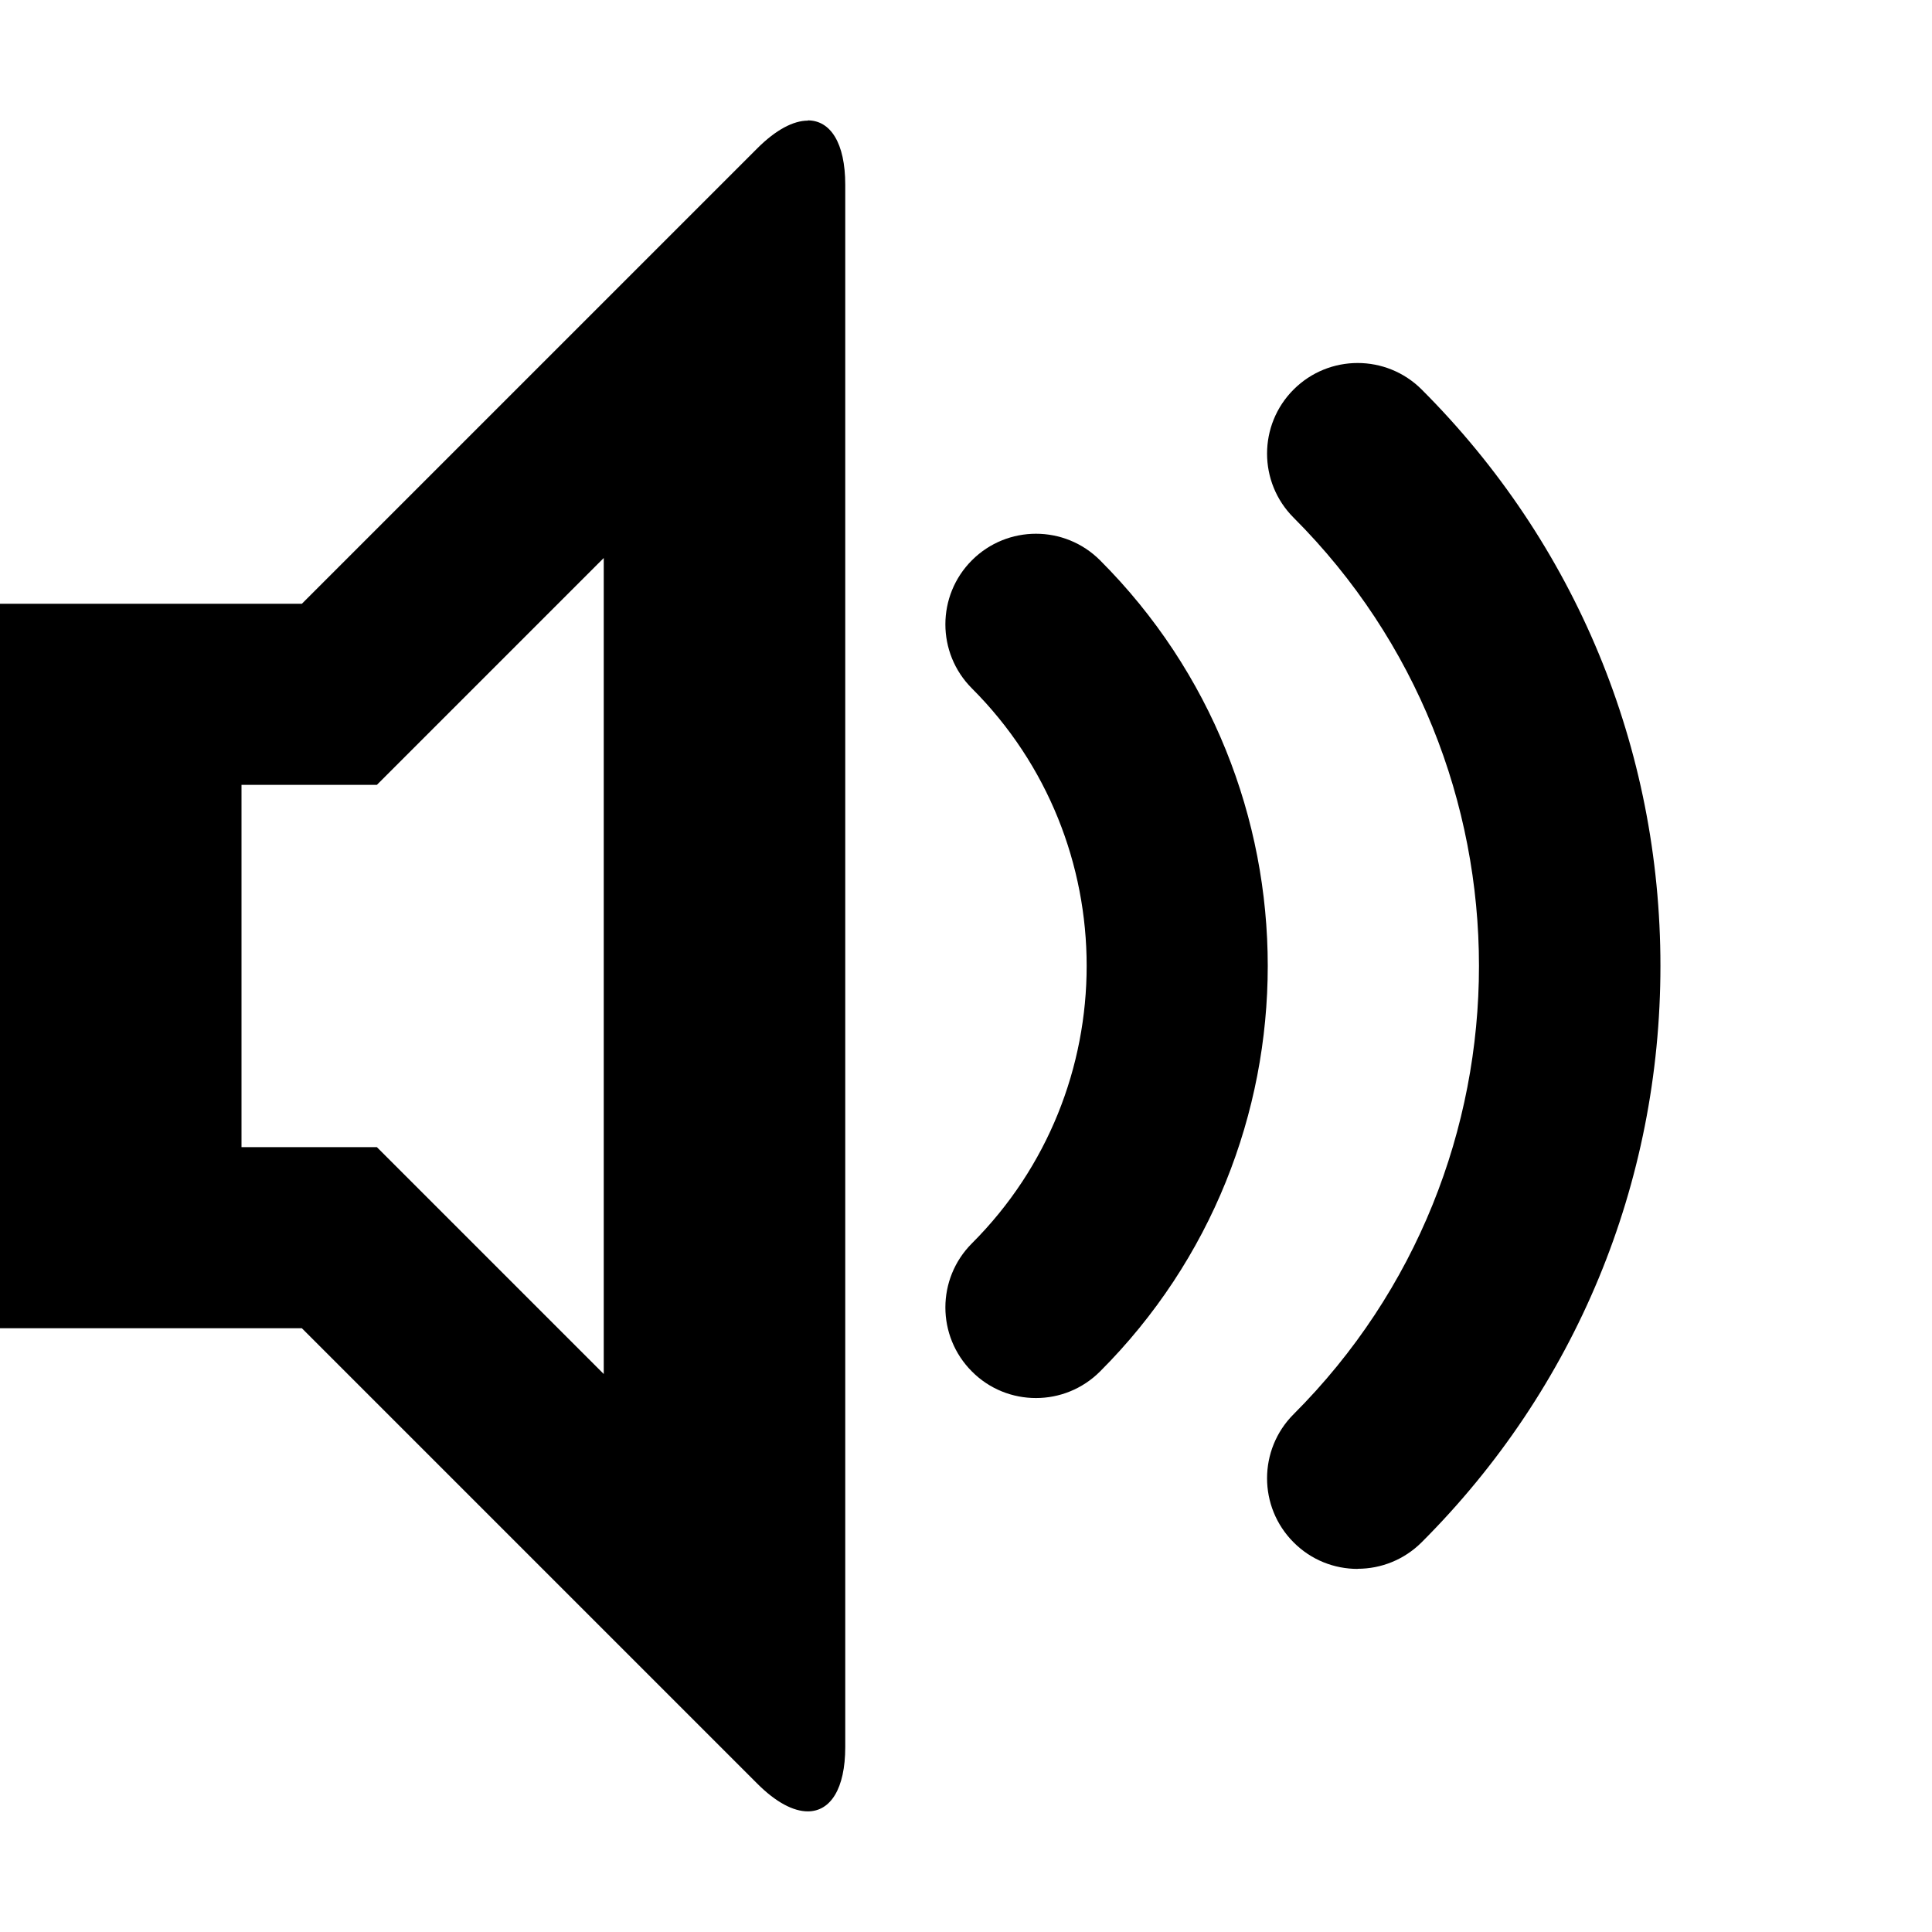
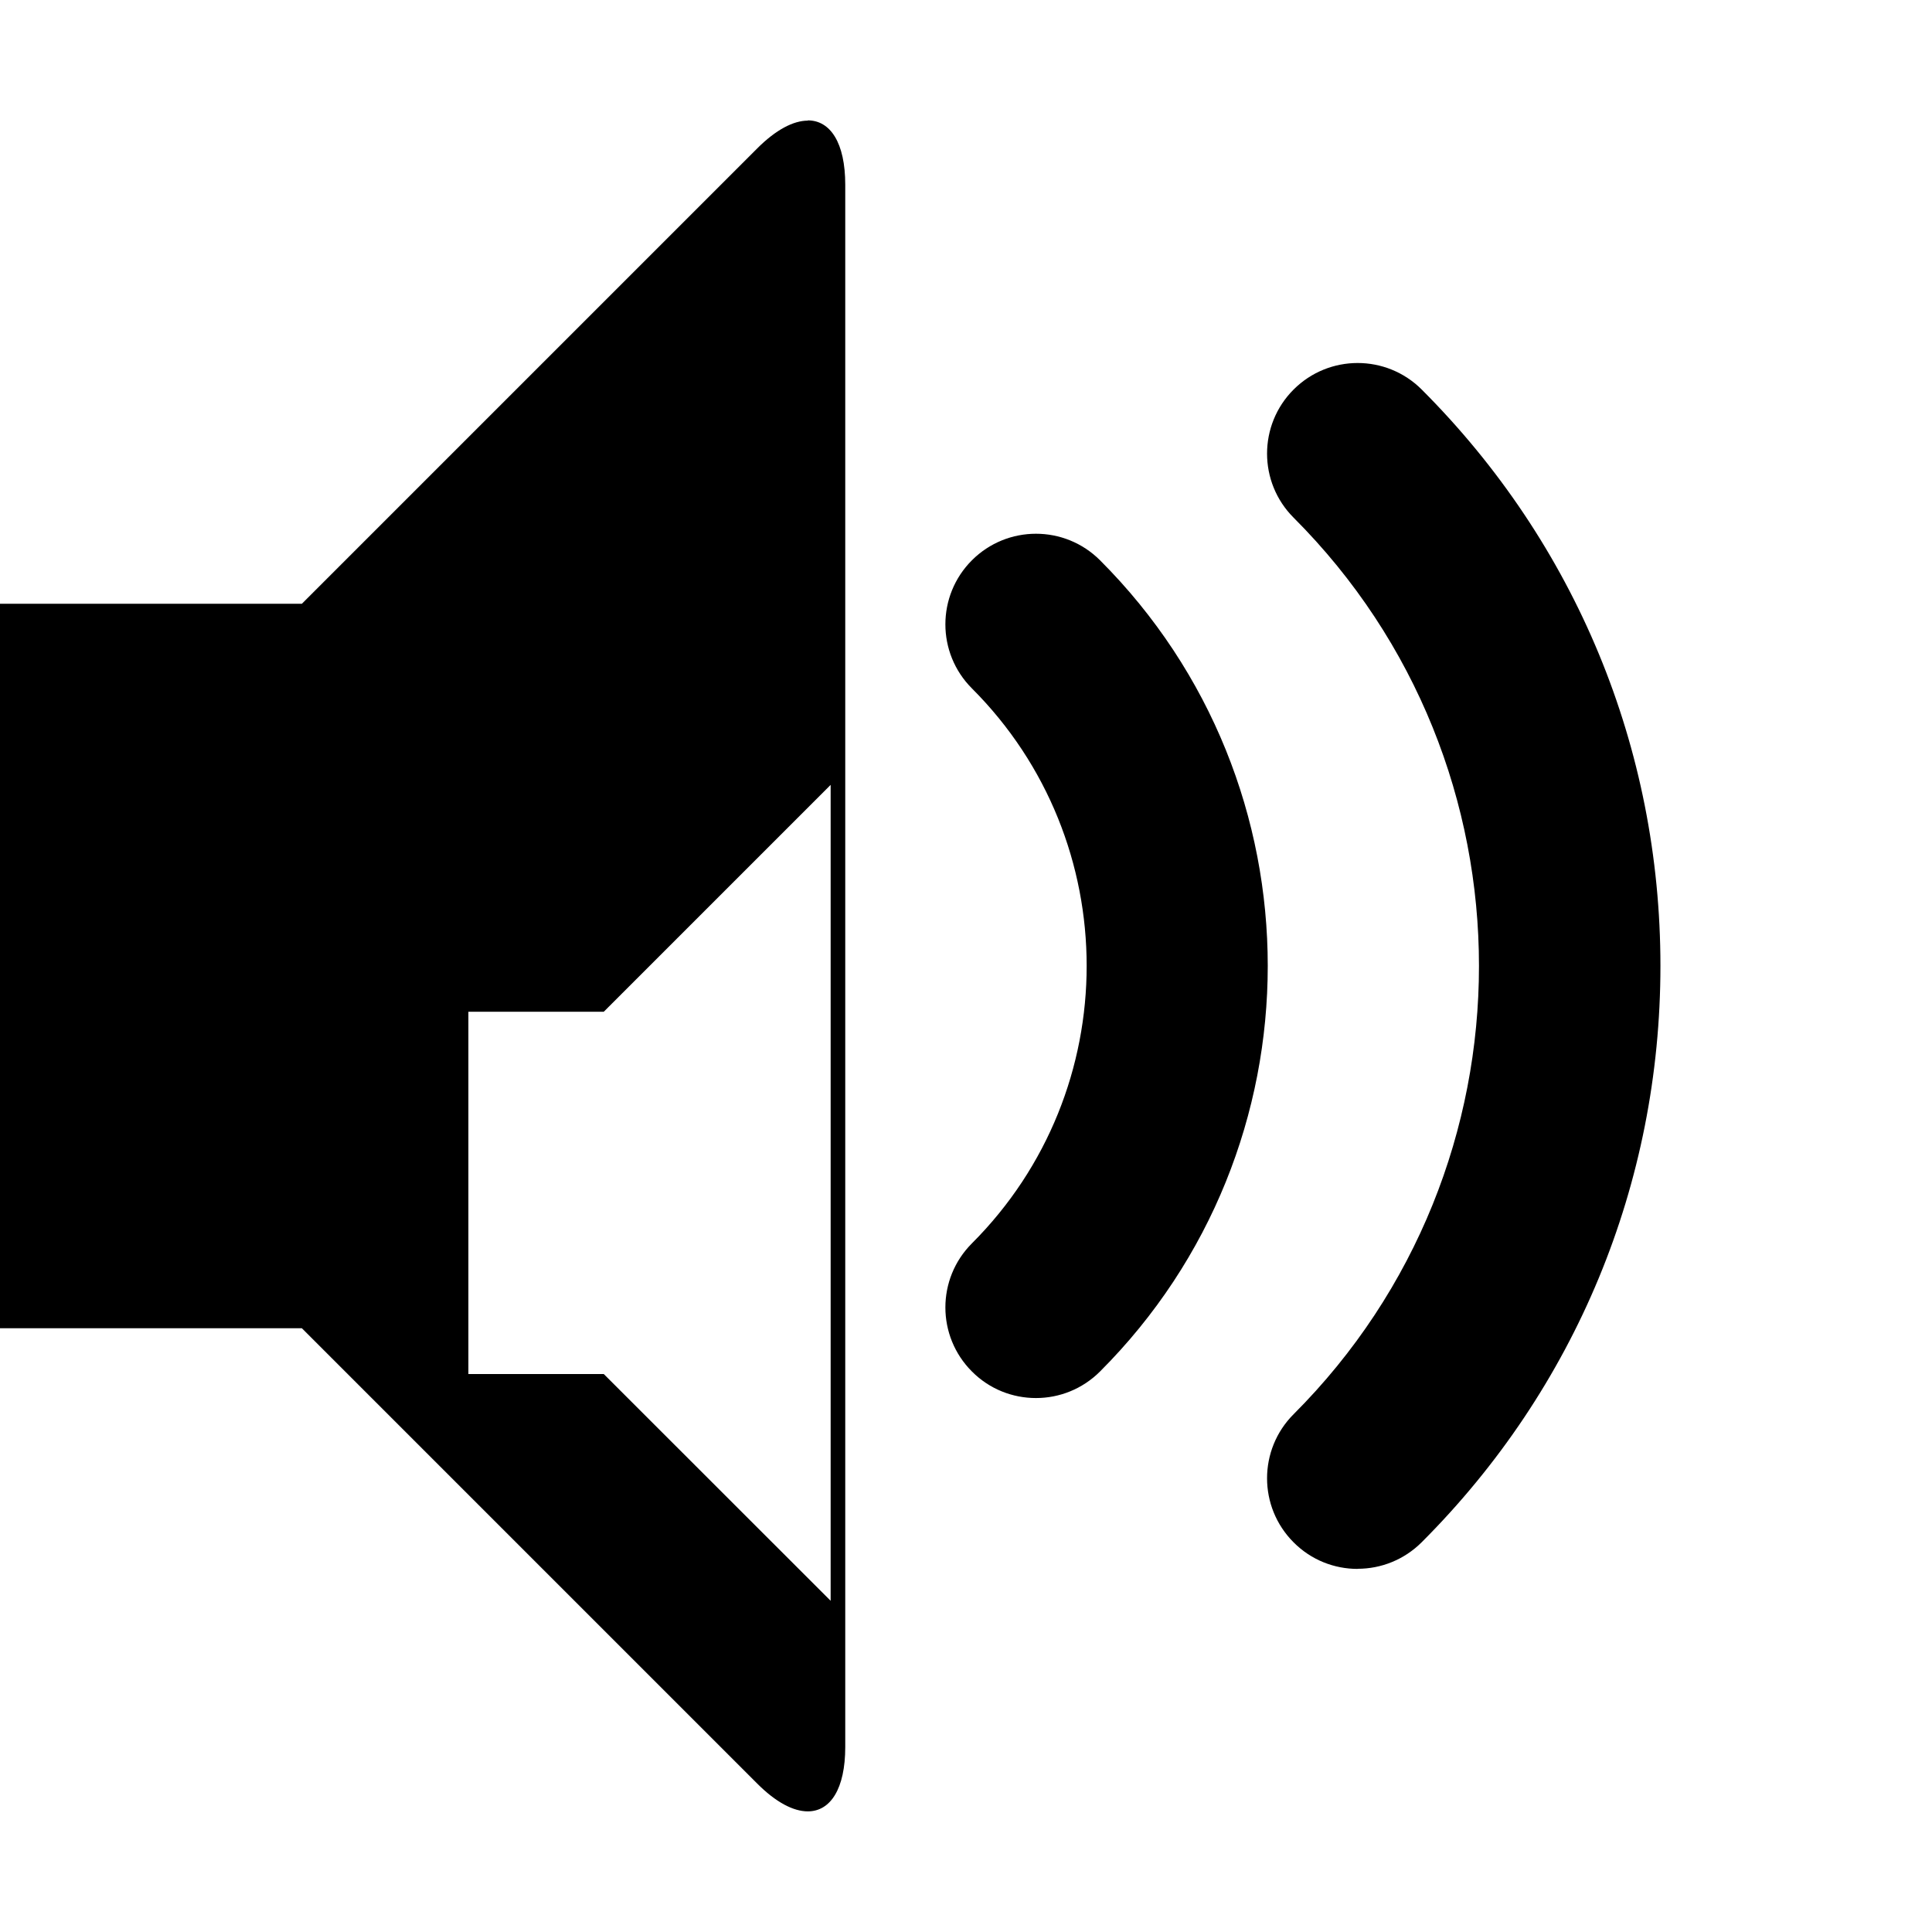
<svg xmlns="http://www.w3.org/2000/svg" version="1.1" width="16" height="16" viewBox="0 0 16 16">
  <title>volume-medium</title>
-   <path d="M11.243 12.993c-0.192 0-0.384-0.073-0.53-0.22-0.293-0.293-0.293-0.768 0-1.061 2.047-2.047 2.047-5.378 0-7.425-0.293-0.293-0.293-0.768 0-1.061s0.768-0.293 1.061 0c1.275 1.275 1.977 2.97 1.977 4.773s-0.702 3.498-1.977 4.773c-0.146 0.146-0.338 0.22-0.53 0.22zM8.579 11.578c-0.192 0-0.384-0.073-0.53-0.22-0.293-0.293-0.293-0.768 0-1.061 1.267-1.267 1.267-3.329 0-4.596-0.293-0.293-0.293-0.768 0-1.061s0.768-0.293 1.061 0c1.852 1.852 1.852 4.866 0 6.718-0.146 0.146-0.338 0.22-0.53 0.22zM6.69 0.999c-0.119 0-0.264 0.075-0.419 0.23l-3.771 3.771h-2.5v6h2.5l3.771 3.771c0.156 0.156 0.3 0.23 0.419 0.23 0.187 0 0.31-0.186 0.31-0.533v-12.938c-0-0.347-0.123-0.533-0.31-0.533zM5 11.379l-1.879-1.879h-1.121v-3h1.121l1.879-1.879v6.757z" />
+   <path d="M11.243 12.993c-0.192 0-0.384-0.073-0.53-0.22-0.293-0.293-0.293-0.768 0-1.061 2.047-2.047 2.047-5.378 0-7.425-0.293-0.293-0.293-0.768 0-1.061s0.768-0.293 1.061 0c1.275 1.275 1.977 2.97 1.977 4.773s-0.702 3.498-1.977 4.773c-0.146 0.146-0.338 0.22-0.53 0.22zM8.579 11.578c-0.192 0-0.384-0.073-0.53-0.22-0.293-0.293-0.293-0.768 0-1.061 1.267-1.267 1.267-3.329 0-4.596-0.293-0.293-0.293-0.768 0-1.061s0.768-0.293 1.061 0c1.852 1.852 1.852 4.866 0 6.718-0.146 0.146-0.338 0.22-0.53 0.22zM6.69 0.999c-0.119 0-0.264 0.075-0.419 0.23l-3.771 3.771h-2.5v6h2.5l3.771 3.771c0.156 0.156 0.3 0.23 0.419 0.23 0.187 0 0.31-0.186 0.31-0.533v-12.938c-0-0.347-0.123-0.533-0.31-0.533zM5 11.379h-1.121v-3h1.121l1.879-1.879v6.757z" />
</svg>